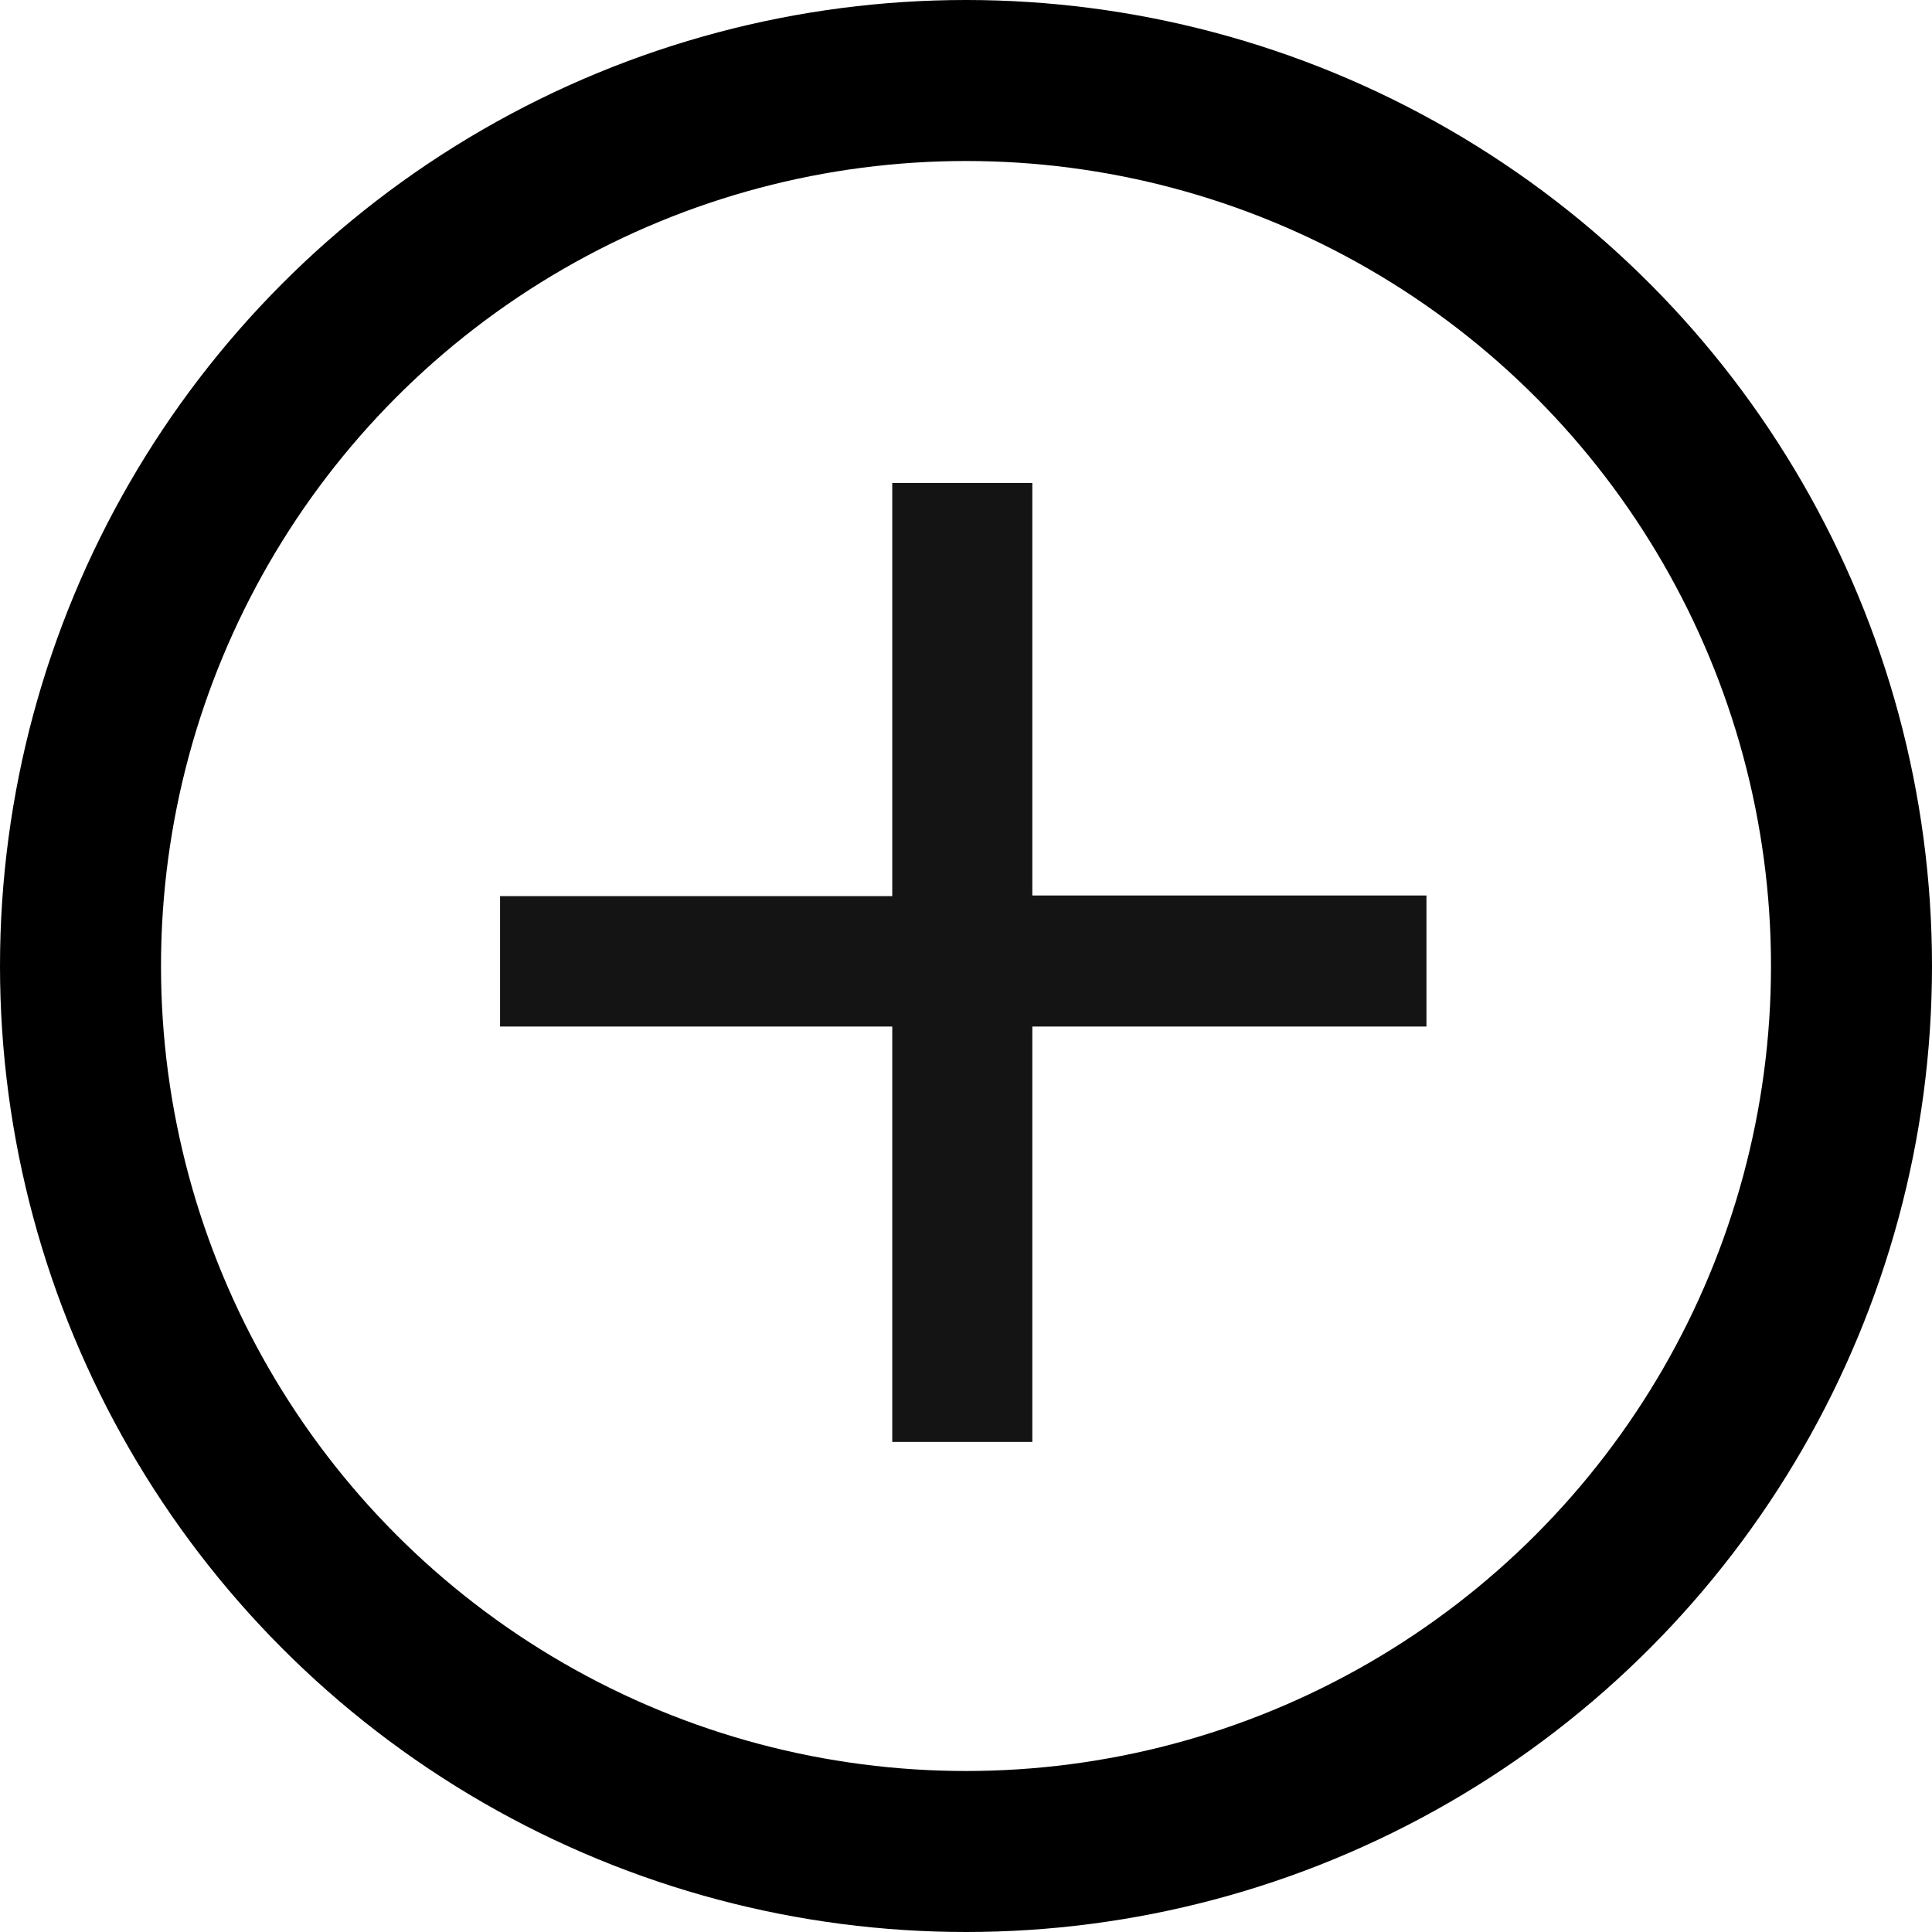
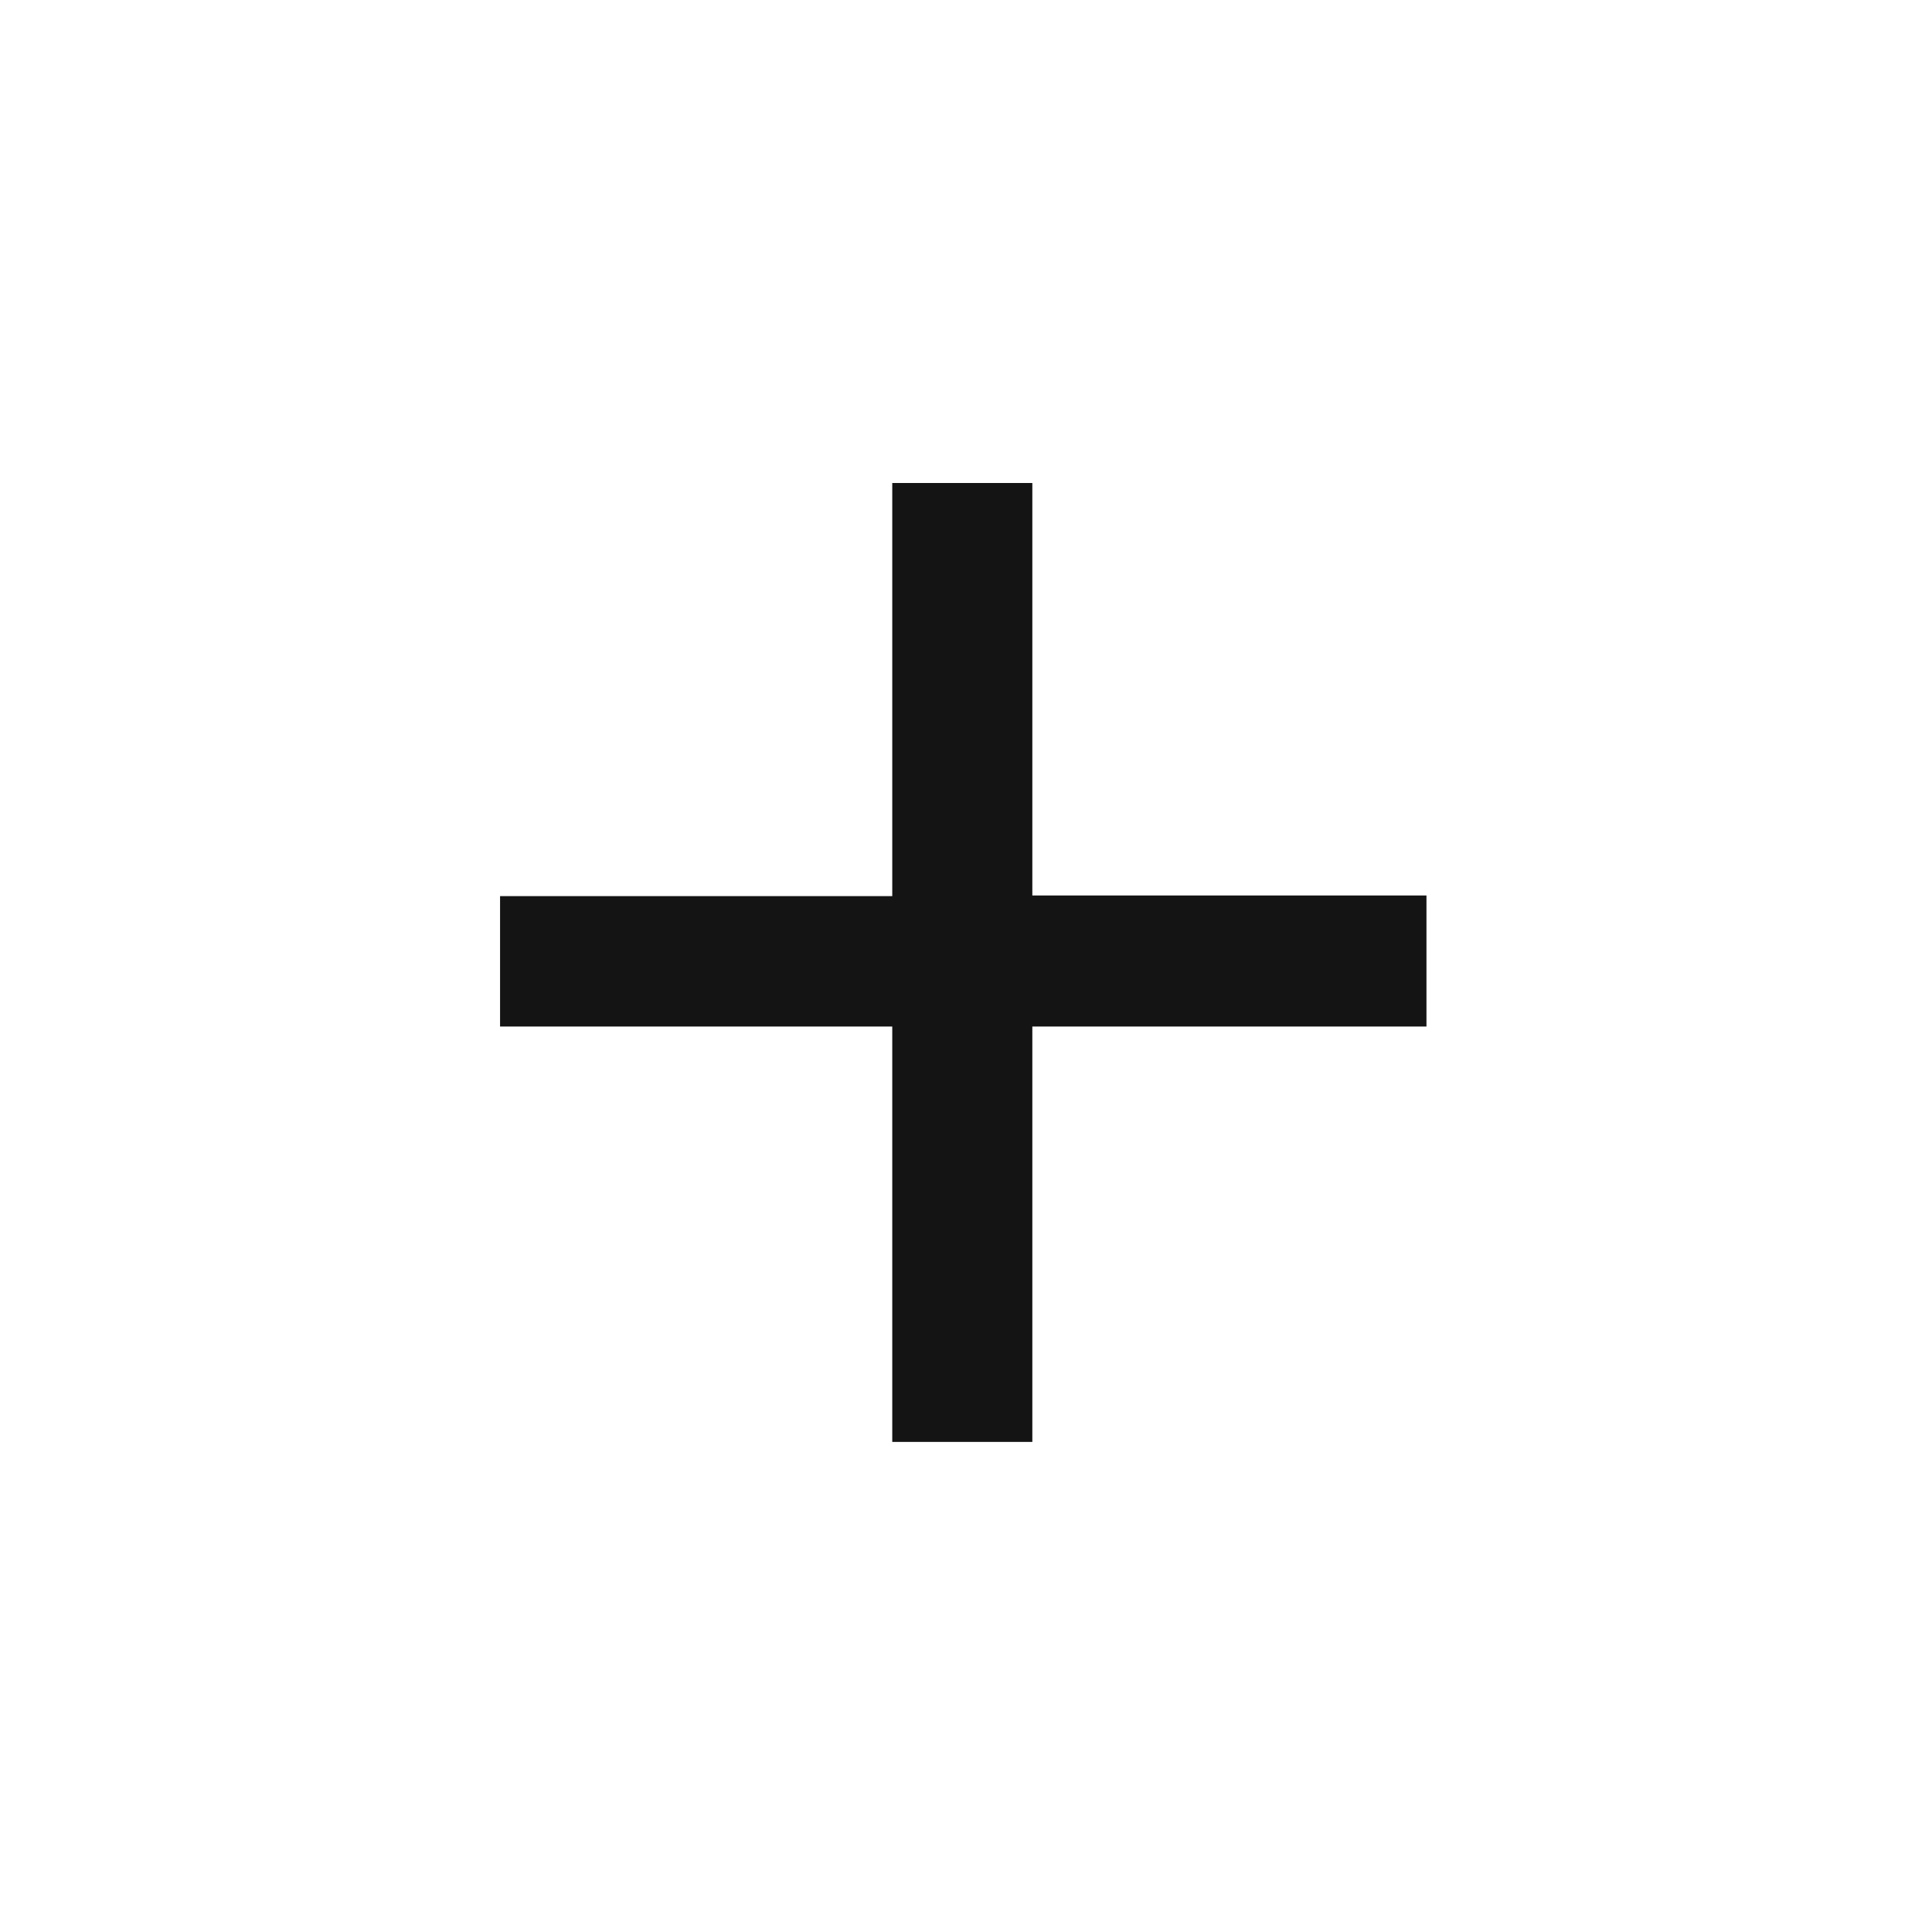
<svg xmlns="http://www.w3.org/2000/svg" viewBox="0 0 12 12">
  <defs>
    <style>
      .cls-1 {
        fill: #141414;
      }

      .cls-2, .cls-4 {
        fill: none;
      }

      .cls-2 {
        stroke: #000;
      }

      .cls-3 {
        stroke: none;
      }
    </style>
  </defs>
  <g id="plus" transform="translate(-6069 -3295)">
    <path id="Path_833" data-name="Path 833" class="cls-1" d="M6.36-3.624H3.912v2.58h-.87v-2.58H.606v-.81H3.042V-7h.87v2.562H6.36Z" transform="translate(6071.5 3305)" />
    <g id="Ellipse_99" data-name="Ellipse 99" class="cls-2" transform="translate(6069 3295)">
      <circle class="cls-3" cx="6" cy="6" r="6" />
-       <circle class="cls-4" cx="6" cy="6" r="5.5" />
    </g>
  </g>
</svg>